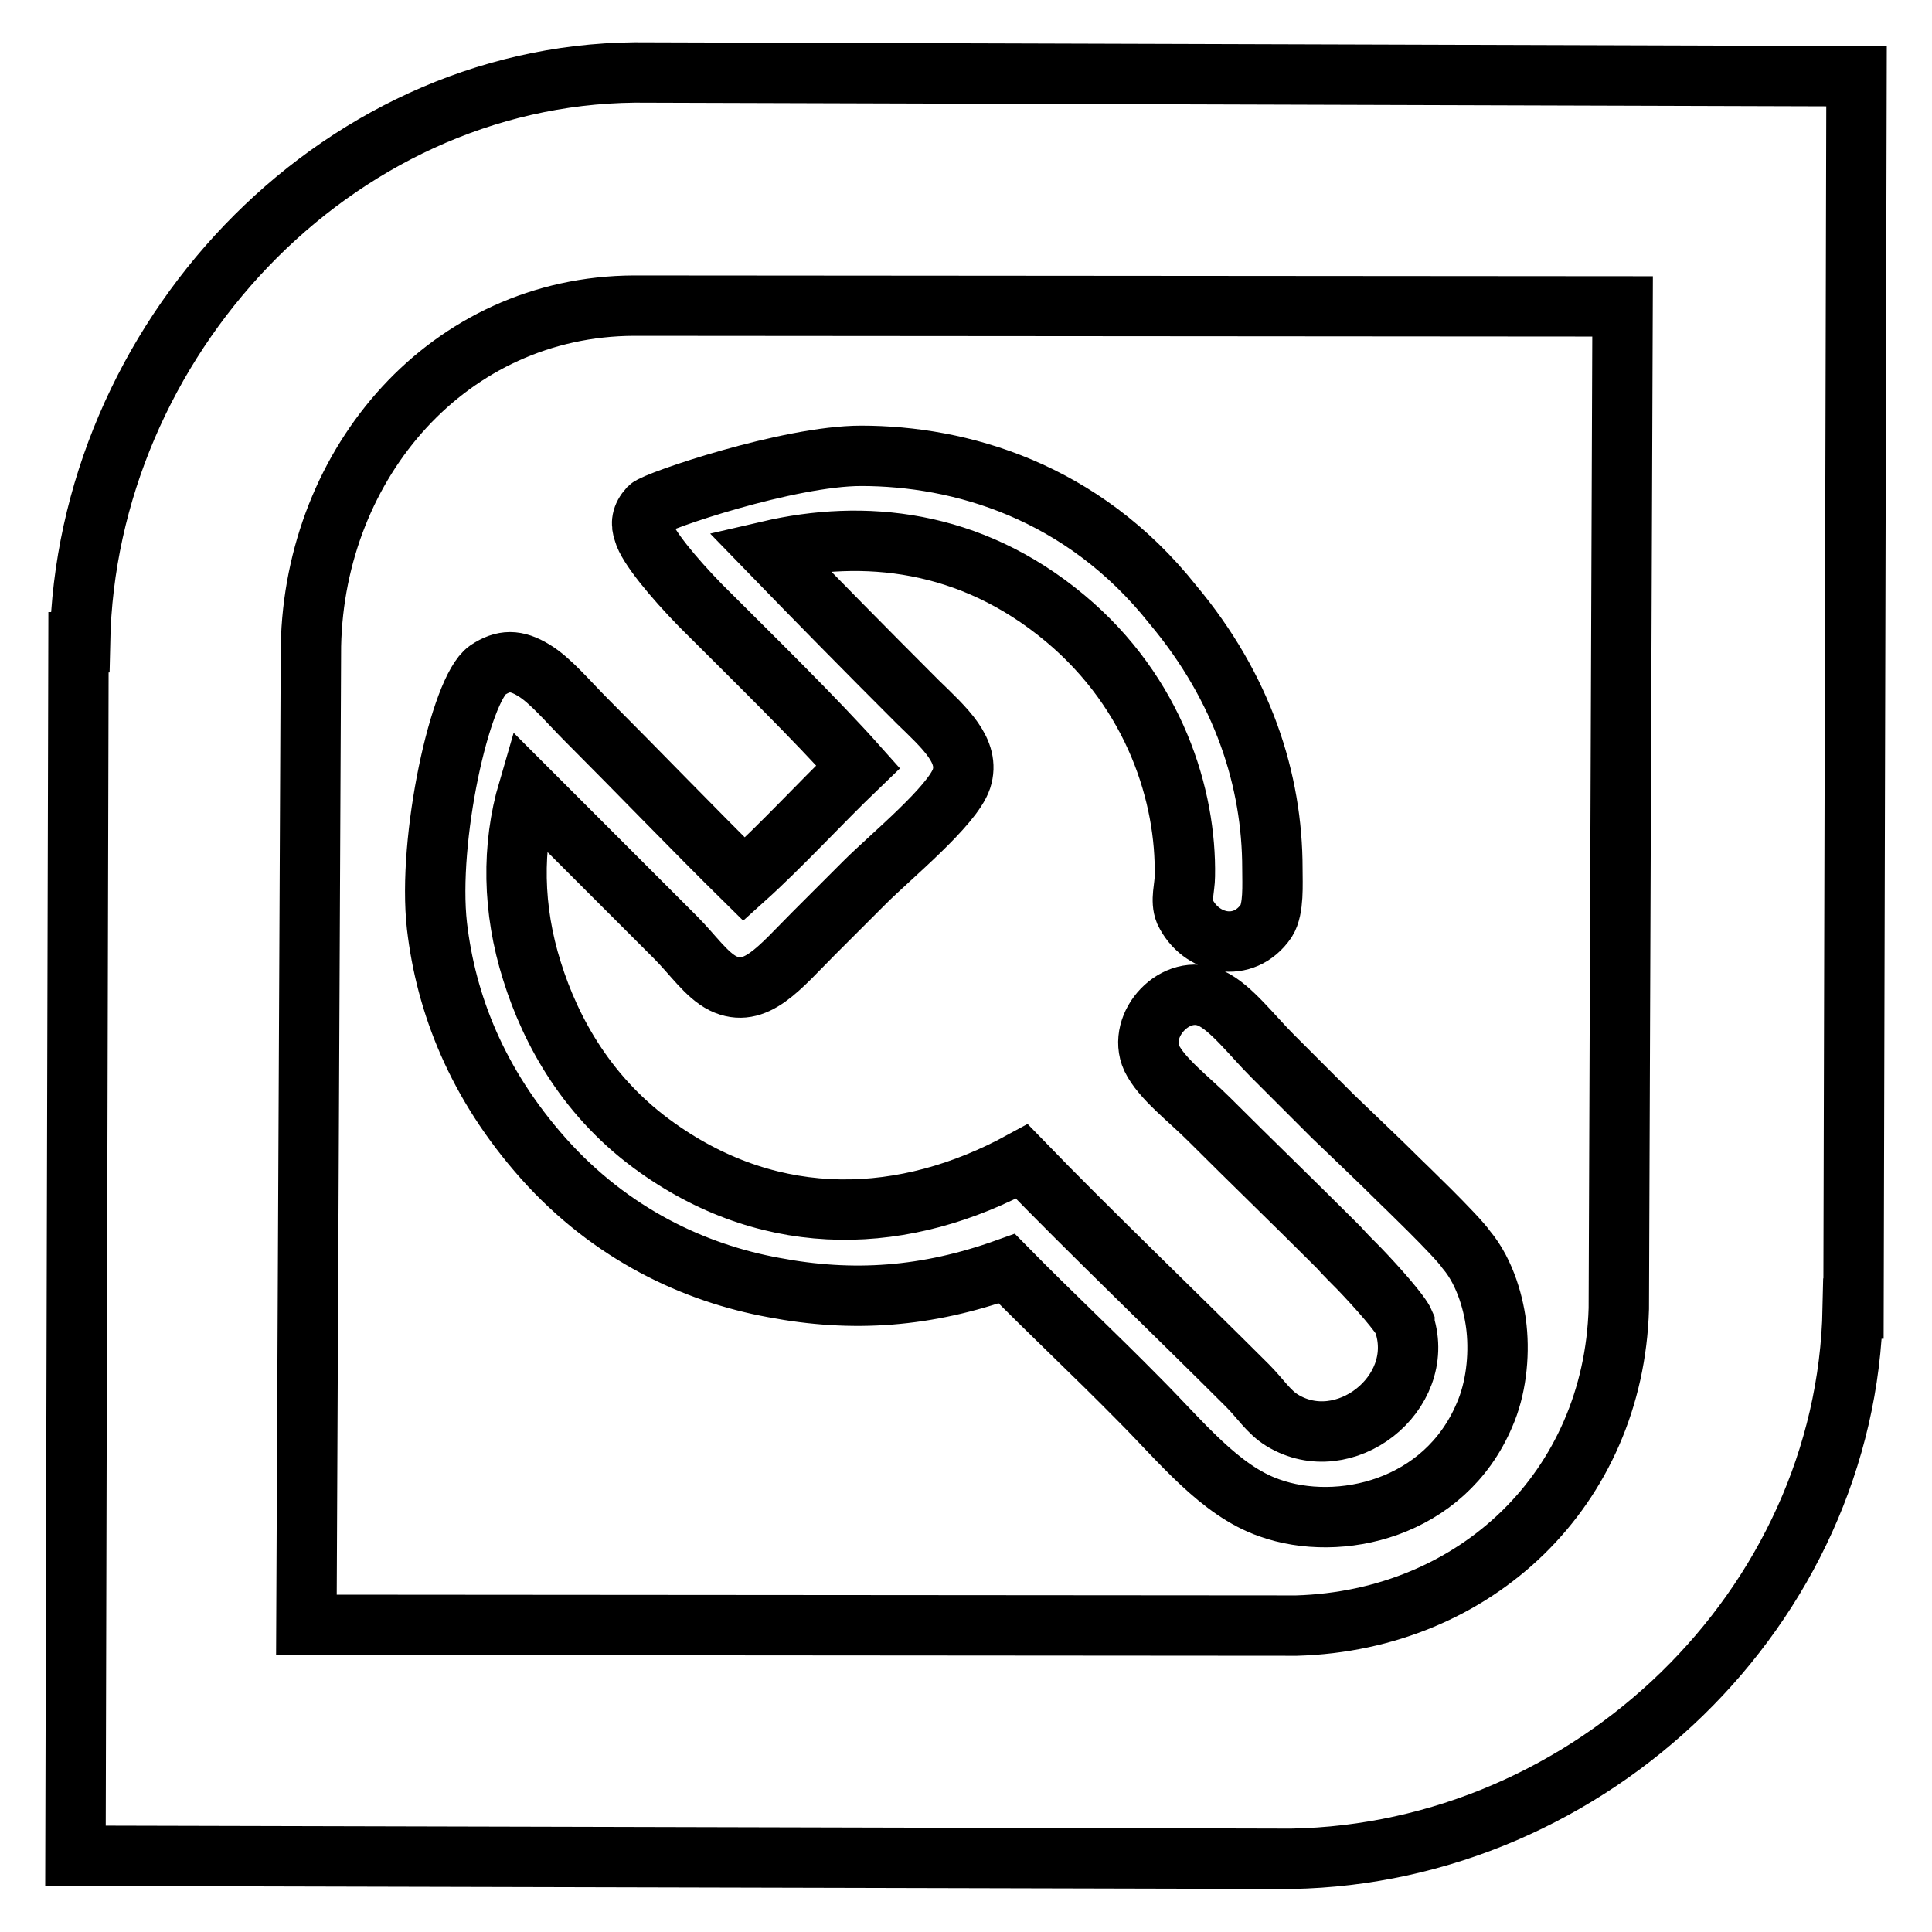
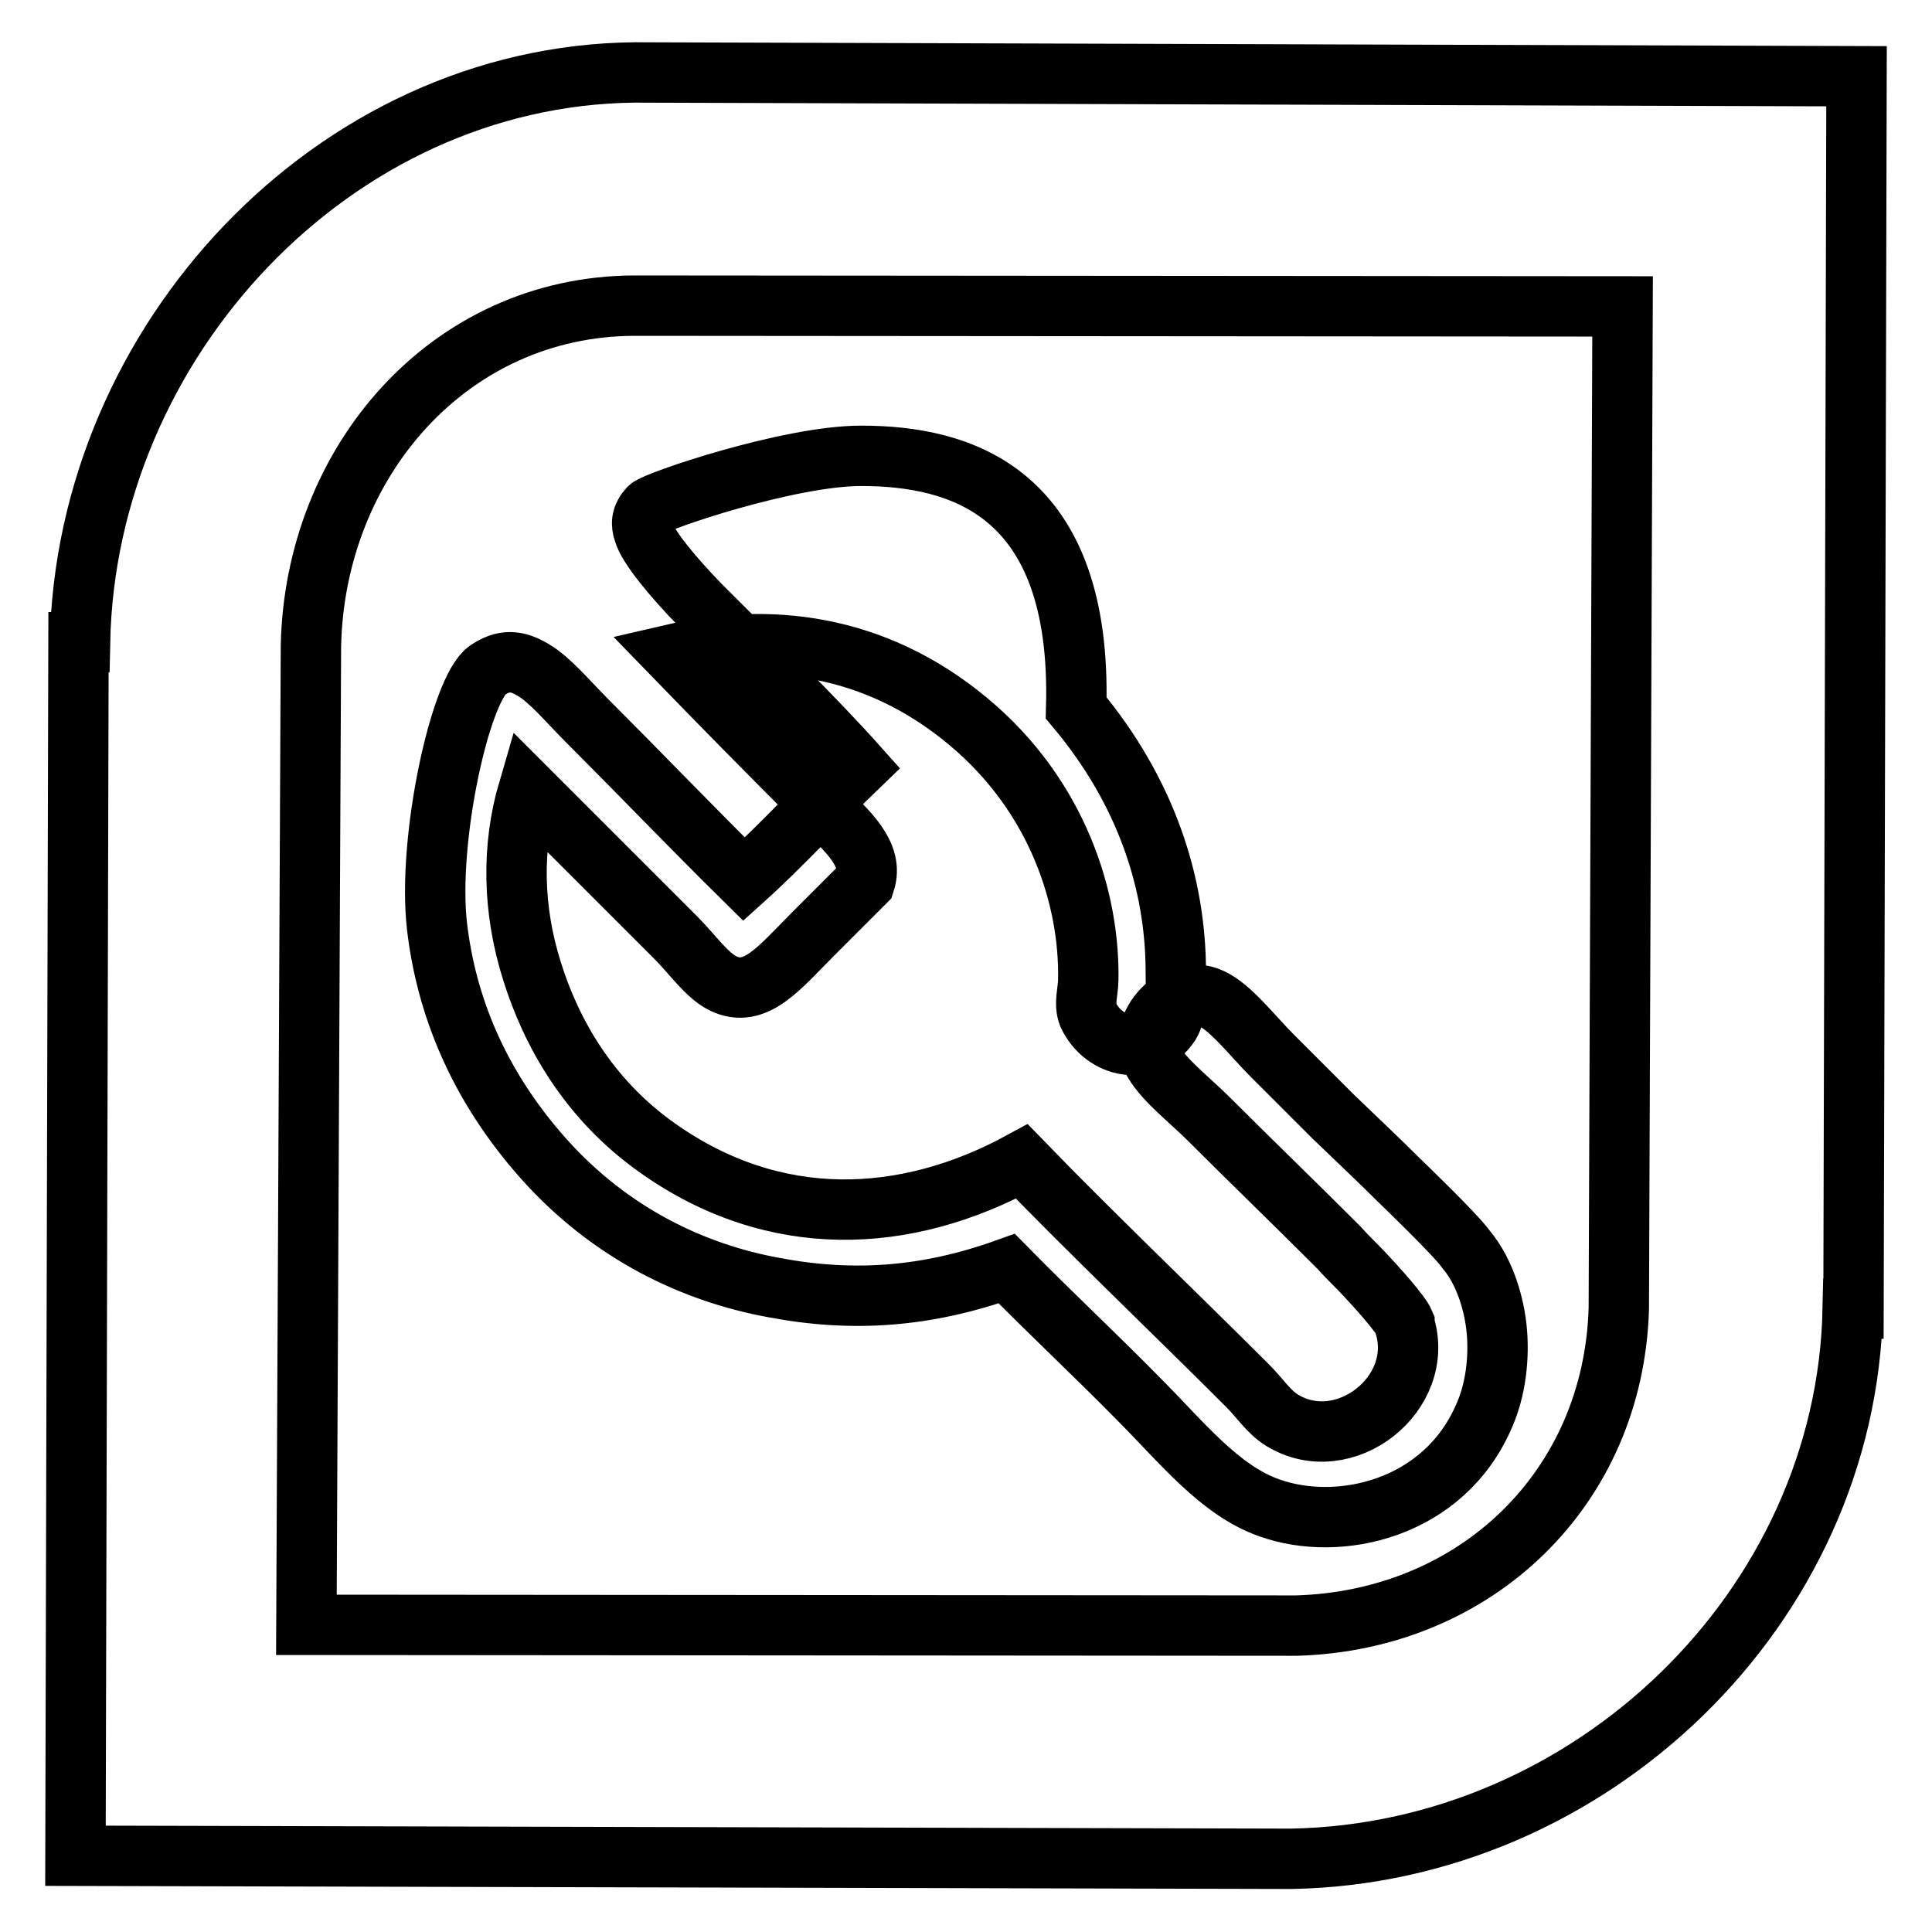
<svg xmlns="http://www.w3.org/2000/svg" version="1.1" x="0px" y="0px" viewBox="0 0 256 256" enable-background="new 0 0 256 256" xml:space="preserve">
  <g>
-     <path stroke-width="8" fill-opacity="0" stroke="#000000" d="M114.1,60.4c-9.6,0-27.2,6-28.1,6.9c-1,1.1-1.1,2.1-0.7,3.2c0.5,1.9,3.9,6,7.5,9.7c7,7,15.2,15,20.9,21.4 c-5.1,4.9-10.1,10.4-15.1,14.9c-6.5-6.4-14.2-14.4-20.9-21.1c-2.4-2.4-4.8-5.3-7-6.6c-2.3-1.4-4-1.4-6.1,0 c-3.6,2.5-8,22.4-6.7,33.9c1.2,10.3,5.3,20.9,14.1,30.8c9,10.1,20.1,15.2,30.5,17.1c10.5,2,20.3,1.3,30.9-2.5 c5.9,6,11.6,11.3,17.5,17.3c5.6,5.6,10.7,12.1,17.3,14.4c9.2,3.3,23.2,0.2,28.5-12.3c1.5-3.4,2-7.7,1.6-11.5 c-0.3-2.9-1.4-7.3-4-10.4c0,0,0,0,0,0c-1.3-1.9-8.8-9.1-8.8-9.1v0c-2.8-2.8-5.8-5.6-8.9-8.6c-2.3-2.3-5.2-5.2-8-8 c-2.7-2.7-5.5-6.4-8.1-7.6c-4.7-2.2-9.9,3.5-7.9,7.9c1.3,2.7,4.9,5.4,7.6,8.1c5.4,5.4,11.1,10.9,16.4,16.2c0.3,0.3,0.5,0.5,0.8,0.8 l0,0c0,0,0,0,0,0c0.9,1,1.8,1.9,2.7,2.8c2.4,2.5,5.5,6,6,7.2c0,0,0,0.1,0,0.1c0,0,0,0,0,0c0,0,0,0,0,0c0,0,0,0.1,0,0.1 c2.9,9.2-8,17.7-16.2,12.7c-1.8-1.1-2.9-2.9-4.6-4.6c-9.4-9.4-21-20.5-29.9-29.7c-15.4,8.4-32.8,9.2-48.3-1.8 c-9.2-6.5-14.1-15.4-16.6-23.4c-2.6-8.2-2.7-16.5-0.5-24l19.5,19.5c2.3,2.3,4.1,5,6.3,6.1c4.3,2.1,7.5-2.1,12-6.6l6.8-6.8 c3.4-3.4,11.6-10.1,12.8-13.7c1.2-3.7-2.2-6.7-5.8-10.2c-7-7-13.3-13.4-19.7-20c12.5-2.9,26.6-1.6,39.2,8.9 c12,10,16.1,23.7,15.9,34.2c0,1.5-0.6,3.2,0,4.7c2.1,4.4,7.8,5.6,10.8,1.2c1-1.6,0.8-4.8,0.8-6.9c0-11.7-3.9-23.9-13.2-35 C143.4,65,127.2,60.4,114.1,60.4L114.1,60.4z M84.1,9.6L84.1,9.6c-40,0.4-72.7,35.7-73.5,75.5h-0.2L10,245.9l161.1,0.4l0,0 c39.7-0.7,73.6-33.3,74.4-72.9h0.1L246,10.1L84.1,9.6L84.1,9.6z M214.5,173.4c-0.7,23.8-18.9,41.3-42.7,42l-131.2-0.1l0.6-129.7 l0,0C41.7,61.2,59.5,40.6,84,40.5l131,0.1L214.5,173.4L214.5,173.4L214.5,173.4z" />
+     <path stroke-width="8" fill-opacity="0" stroke="#000000" d="M114.1,60.4c-9.6,0-27.2,6-28.1,6.9c-1,1.1-1.1,2.1-0.7,3.2c0.5,1.9,3.9,6,7.5,9.7c7,7,15.2,15,20.9,21.4 c-5.1,4.9-10.1,10.4-15.1,14.9c-6.5-6.4-14.2-14.4-20.9-21.1c-2.4-2.4-4.8-5.3-7-6.6c-2.3-1.4-4-1.4-6.1,0 c-3.6,2.5-8,22.4-6.7,33.9c1.2,10.3,5.3,20.9,14.1,30.8c9,10.1,20.1,15.2,30.5,17.1c10.5,2,20.3,1.3,30.9-2.5 c5.9,6,11.6,11.3,17.5,17.3c5.6,5.6,10.7,12.1,17.3,14.4c9.2,3.3,23.2,0.2,28.5-12.3c1.5-3.4,2-7.7,1.6-11.5 c-0.3-2.9-1.4-7.3-4-10.4c0,0,0,0,0,0c-1.3-1.9-8.8-9.1-8.8-9.1v0c-2.8-2.8-5.8-5.6-8.9-8.6c-2.3-2.3-5.2-5.2-8-8 c-2.7-2.7-5.5-6.4-8.1-7.6c-4.7-2.2-9.9,3.5-7.9,7.9c1.3,2.7,4.9,5.4,7.6,8.1c5.4,5.4,11.1,10.9,16.4,16.2c0.3,0.3,0.5,0.5,0.8,0.8 l0,0c0,0,0,0,0,0c0.9,1,1.8,1.9,2.7,2.8c2.4,2.5,5.5,6,6,7.2c0,0,0,0.1,0,0.1c0,0,0,0,0,0c0,0,0,0,0,0c0,0,0,0.1,0,0.1 c2.9,9.2-8,17.7-16.2,12.7c-1.8-1.1-2.9-2.9-4.6-4.6c-9.4-9.4-21-20.5-29.9-29.7c-15.4,8.4-32.8,9.2-48.3-1.8 c-9.2-6.5-14.1-15.4-16.6-23.4c-2.6-8.2-2.7-16.5-0.5-24l19.5,19.5c2.3,2.3,4.1,5,6.3,6.1c4.3,2.1,7.5-2.1,12-6.6l6.8-6.8 c1.2-3.7-2.2-6.7-5.8-10.2c-7-7-13.3-13.4-19.7-20c12.5-2.9,26.6-1.6,39.2,8.9 c12,10,16.1,23.7,15.9,34.2c0,1.5-0.6,3.2,0,4.7c2.1,4.4,7.8,5.6,10.8,1.2c1-1.6,0.8-4.8,0.8-6.9c0-11.7-3.9-23.9-13.2-35 C143.4,65,127.2,60.4,114.1,60.4L114.1,60.4z M84.1,9.6L84.1,9.6c-40,0.4-72.7,35.7-73.5,75.5h-0.2L10,245.9l161.1,0.4l0,0 c39.7-0.7,73.6-33.3,74.4-72.9h0.1L246,10.1L84.1,9.6L84.1,9.6z M214.5,173.4c-0.7,23.8-18.9,41.3-42.7,42l-131.2-0.1l0.6-129.7 l0,0C41.7,61.2,59.5,40.6,84,40.5l131,0.1L214.5,173.4L214.5,173.4L214.5,173.4z" />
  </g>
</svg>